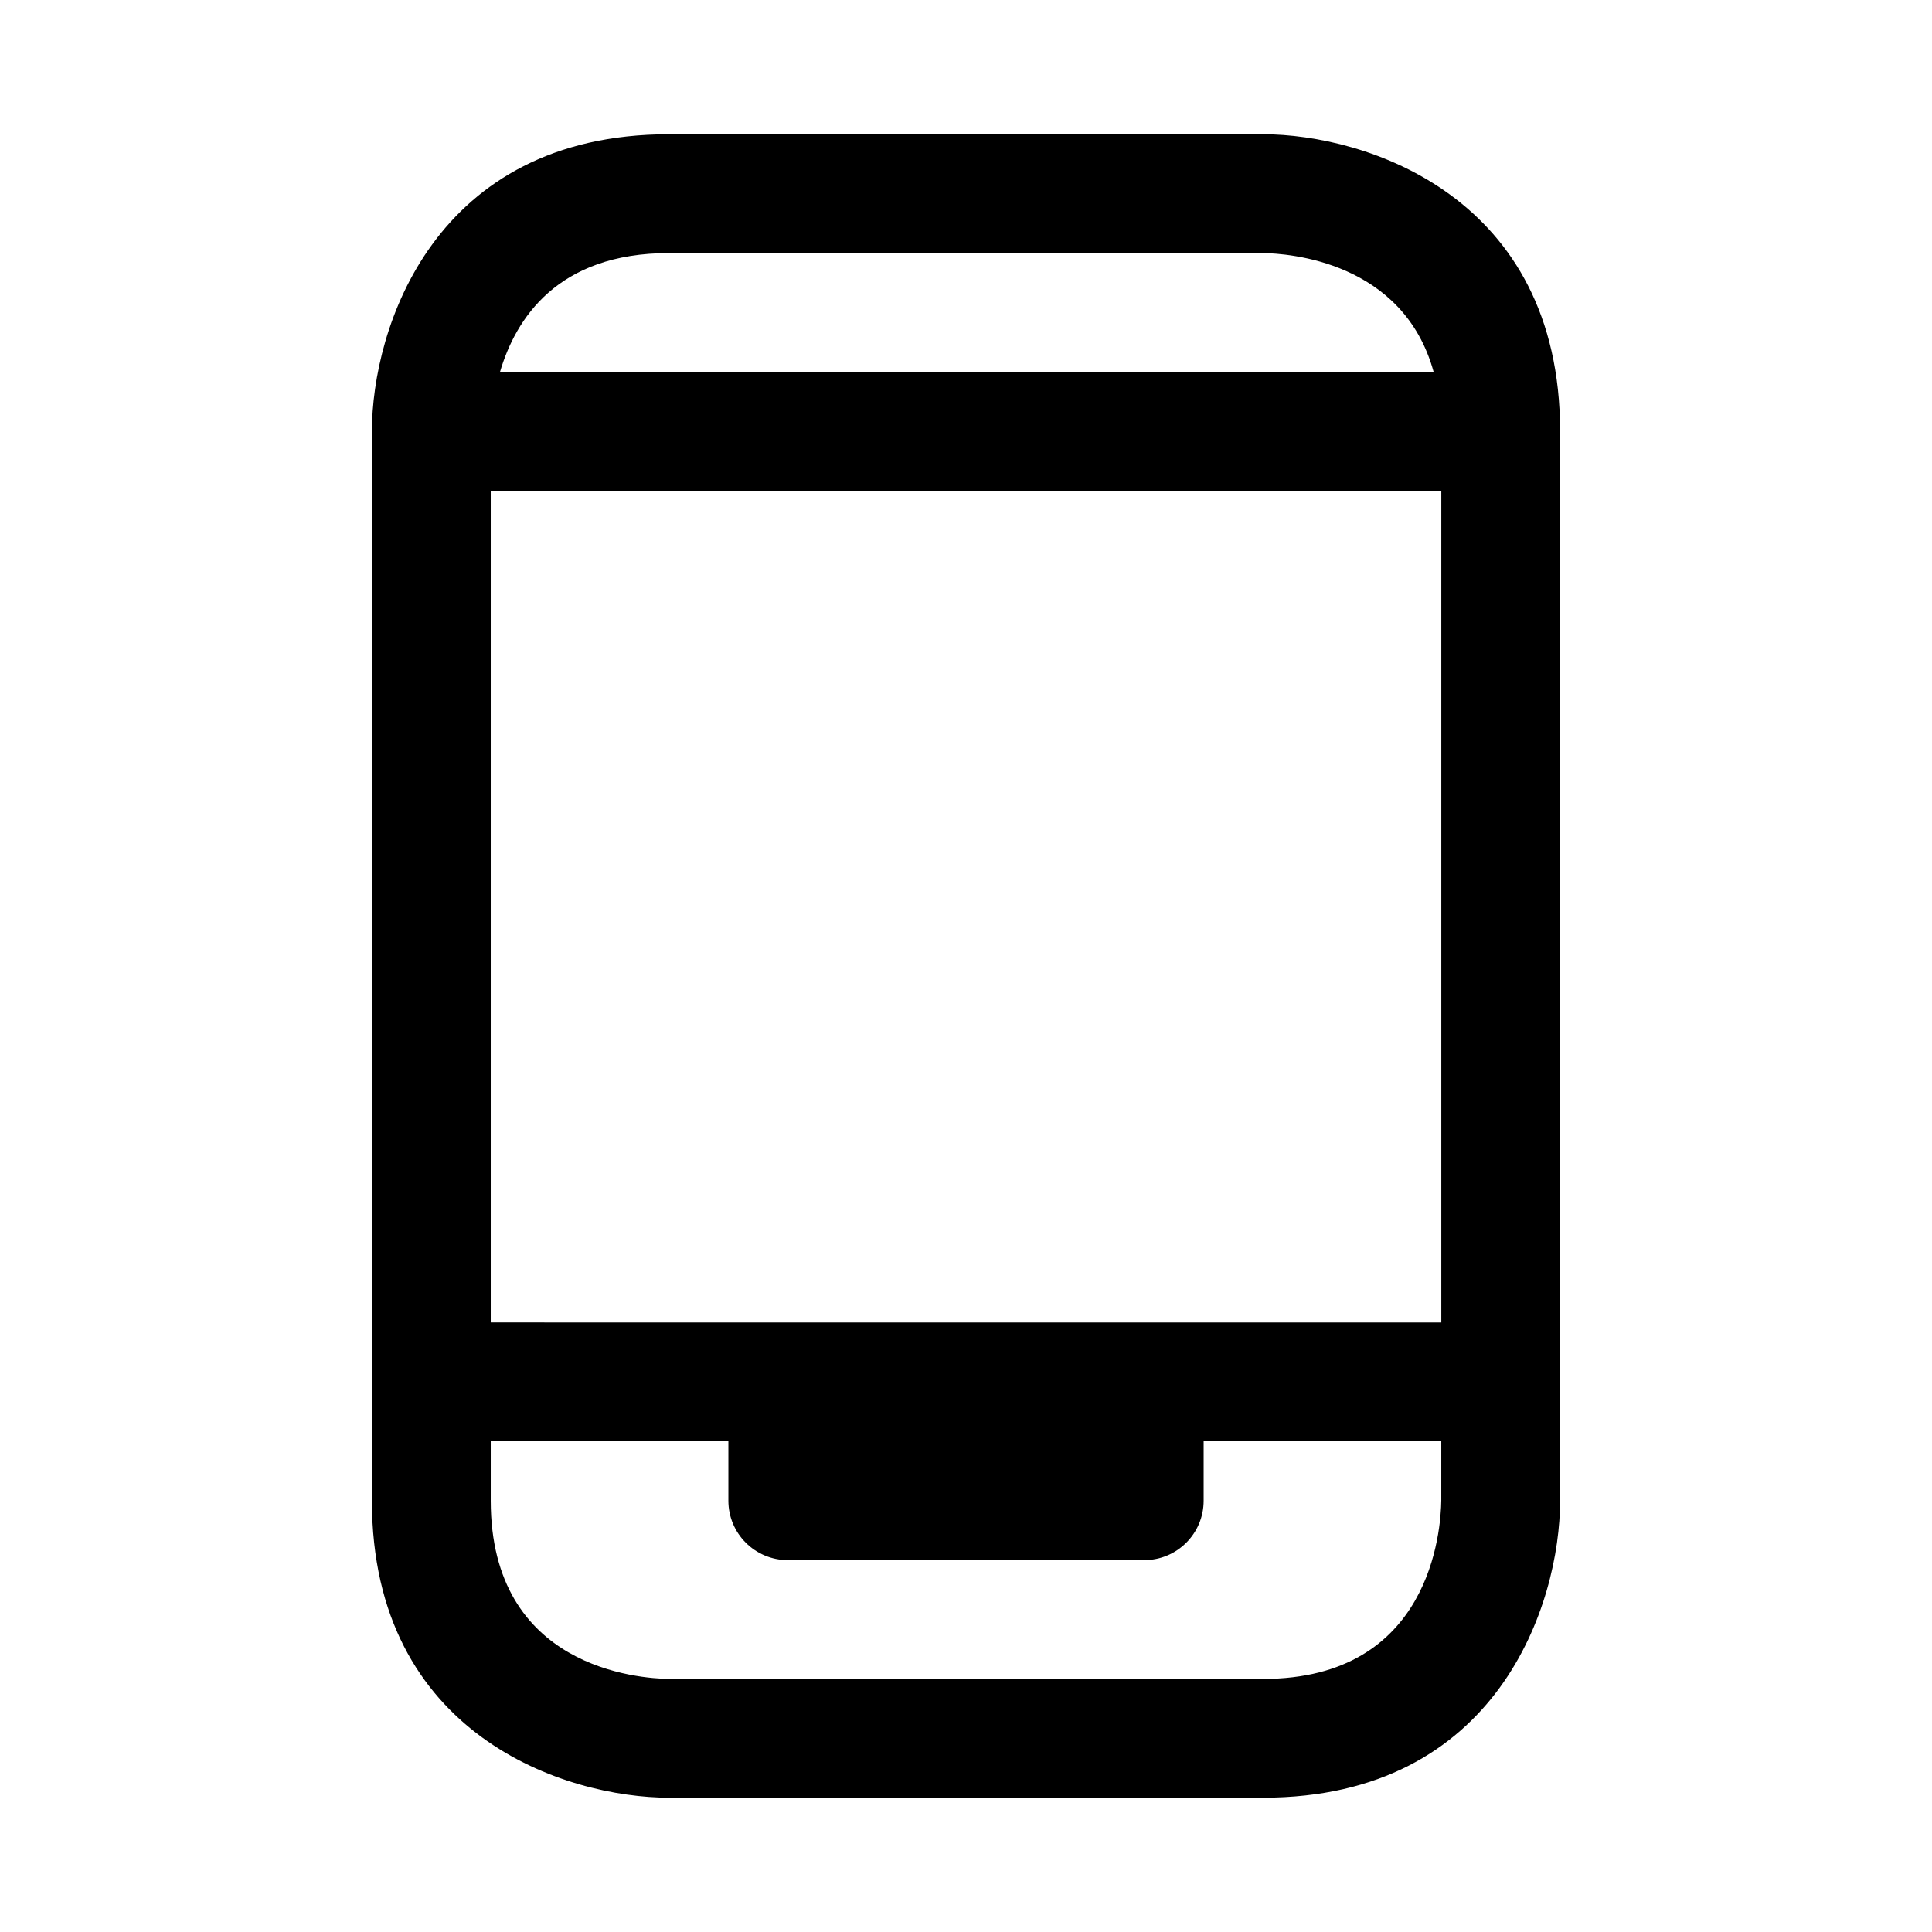
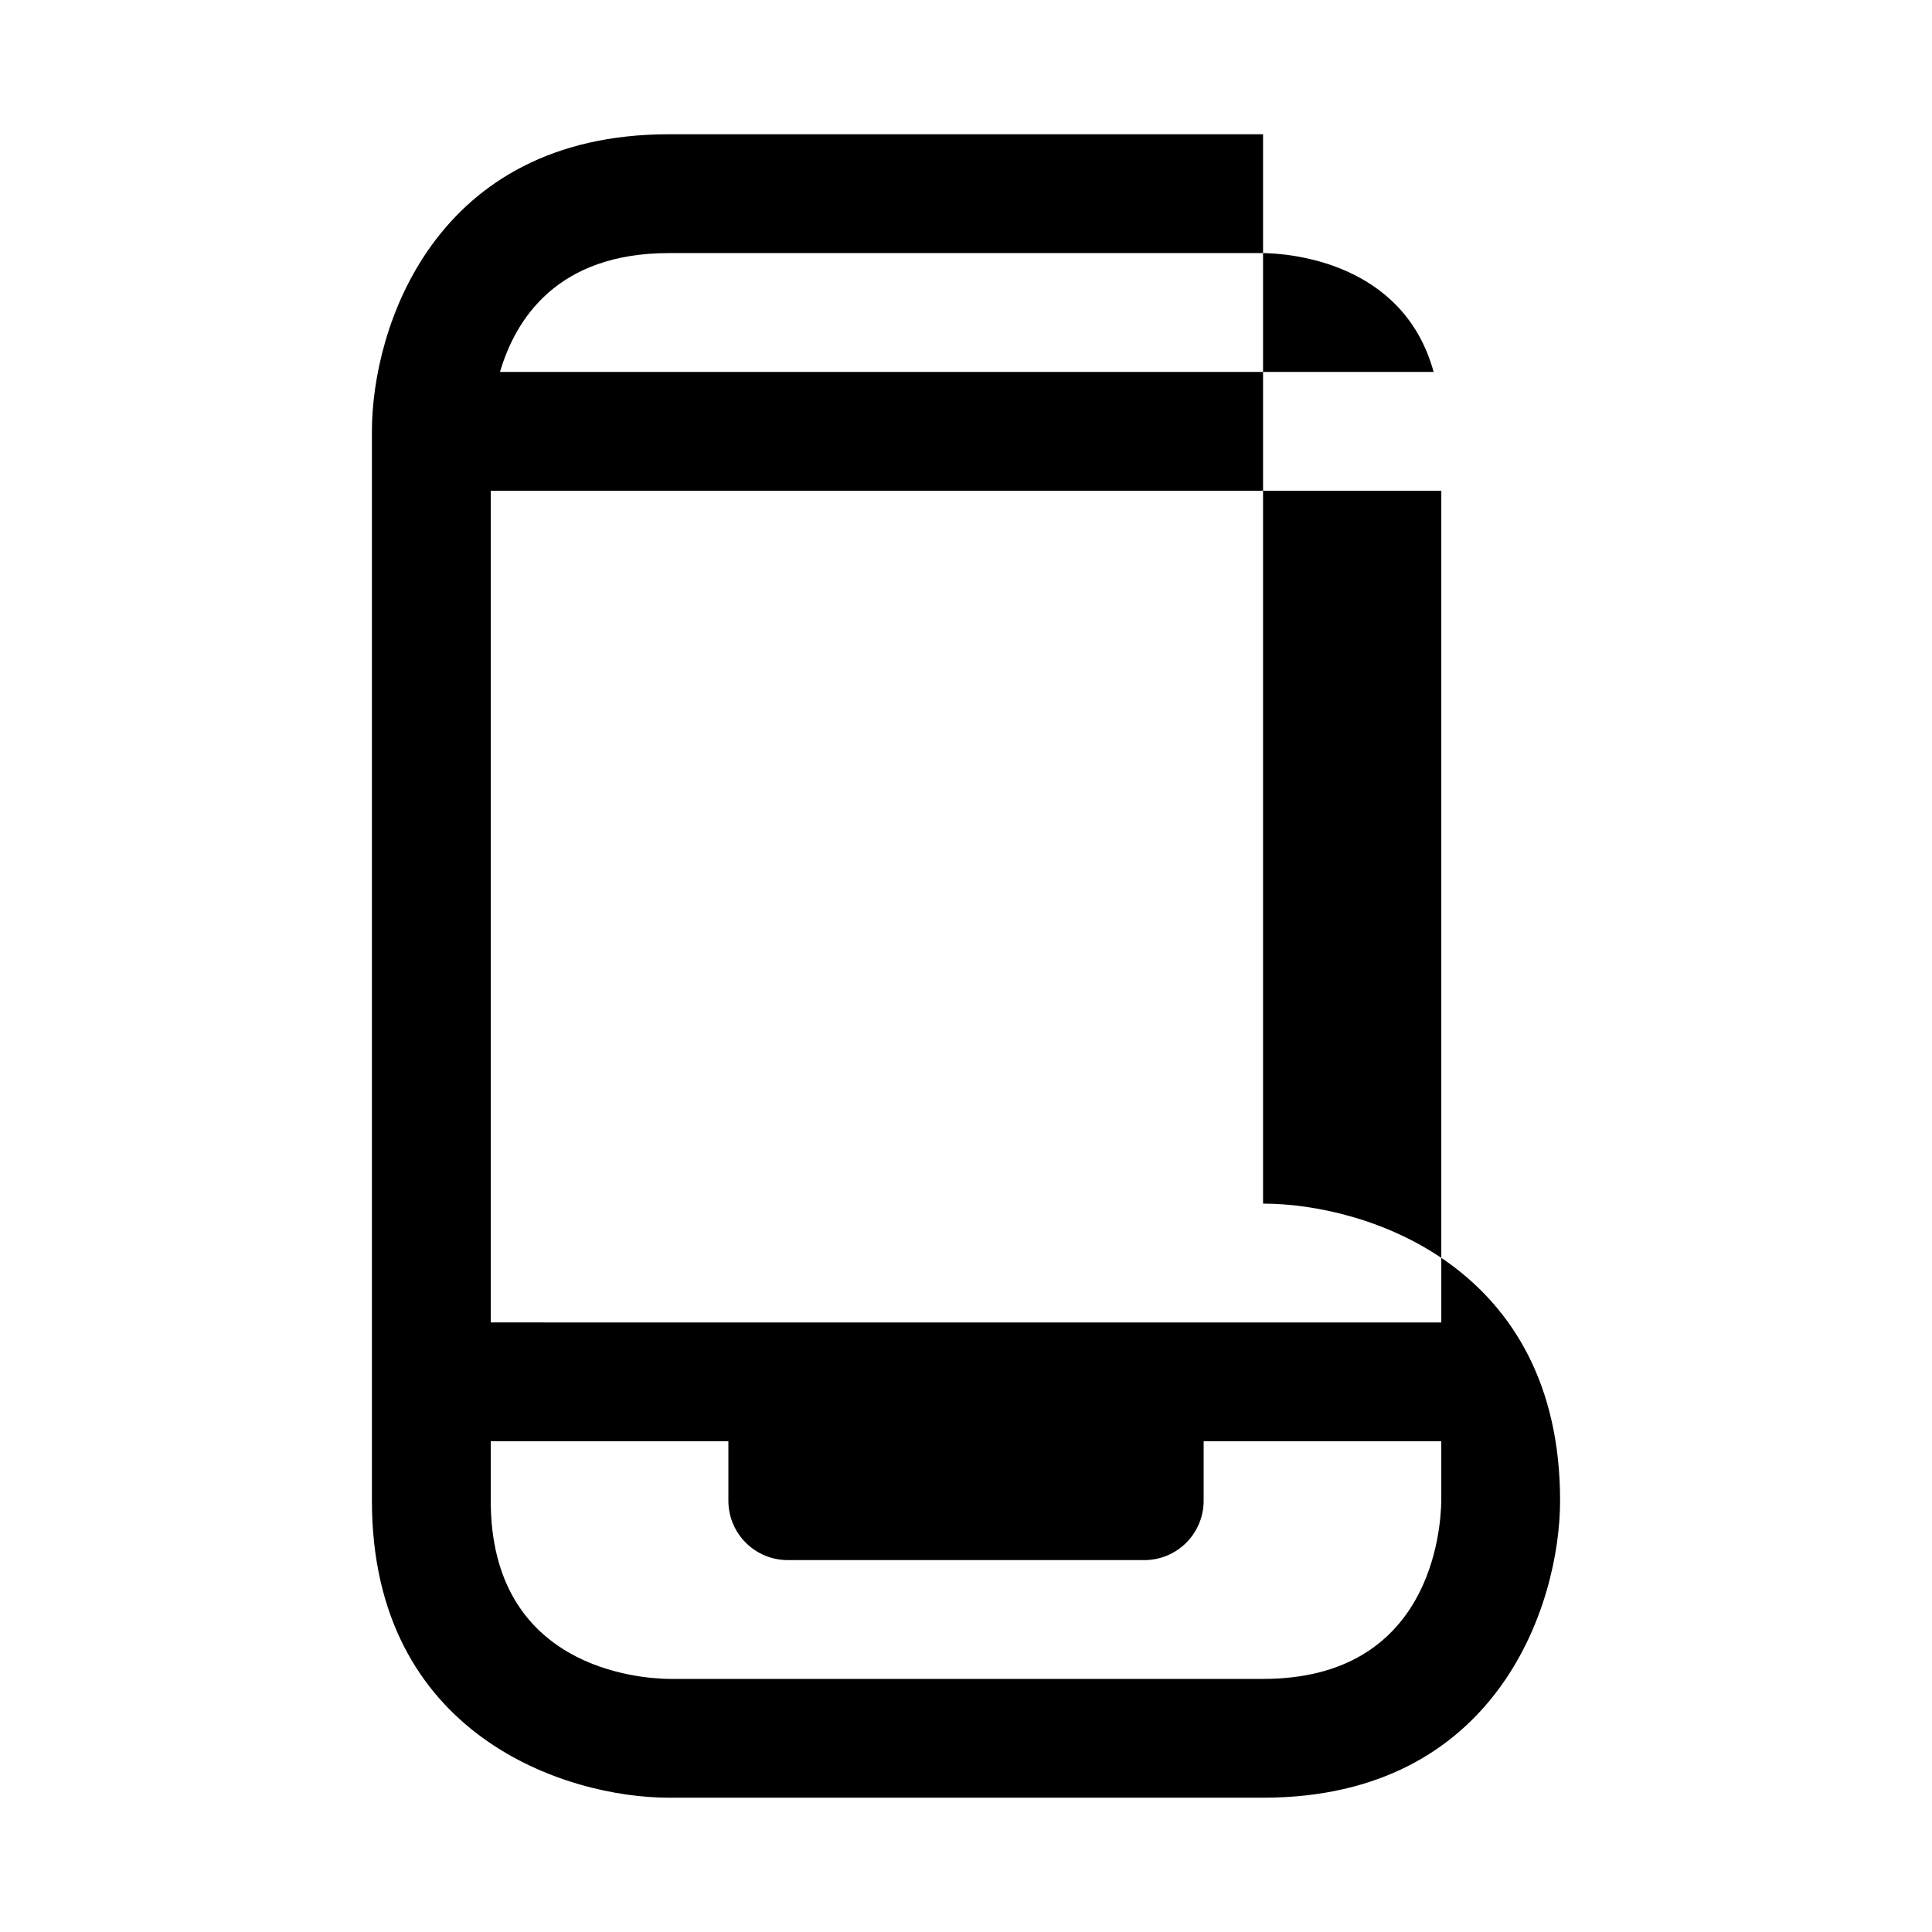
<svg xmlns="http://www.w3.org/2000/svg" fill="#000000" width="800px" height="800px" version="1.1" viewBox="144 144 512 512">
-   <path d="m478.72 179.58h-157.44c-62.266 0-78.719 51.5-78.719 78.719v283.39c0 62.27 51.5 78.719 78.719 78.719h157.44c62.27 0 78.719-51.5 78.719-78.719v-283.39c0-62.266-51.496-78.719-78.719-78.719zm-204.67 314.88v-220.41h251.91v220.42zm47.23-283.39h157.35c6.832 0.078 37.219 2.172 45.297 31.488h-247.42c4.125-14.012 15.16-31.488 44.773-31.488zm157.44 377.86h-157.36c-7.902-0.094-47.309-2.785-47.309-47.23v-15.742h62.977v15.742c0 8.707 7.055 15.742 15.742 15.742h94.465c8.707 0 15.742-7.039 15.742-15.742v-15.742h62.977v15.648c-0.094 7.902-2.785 47.324-47.23 47.324z" />
+   <path d="m478.72 179.58h-157.44c-62.266 0-78.719 51.5-78.719 78.719v283.39c0 62.27 51.5 78.719 78.719 78.719h157.44c62.27 0 78.719-51.5 78.719-78.719c0-62.266-51.496-78.719-78.719-78.719zm-204.67 314.88v-220.41h251.91v220.42zm47.23-283.39h157.35c6.832 0.078 37.219 2.172 45.297 31.488h-247.42c4.125-14.012 15.16-31.488 44.773-31.488zm157.44 377.86h-157.36c-7.902-0.094-47.309-2.785-47.309-47.23v-15.742h62.977v15.742c0 8.707 7.055 15.742 15.742 15.742h94.465c8.707 0 15.742-7.039 15.742-15.742v-15.742h62.977v15.648c-0.094 7.902-2.785 47.324-47.23 47.324z" />
</svg>